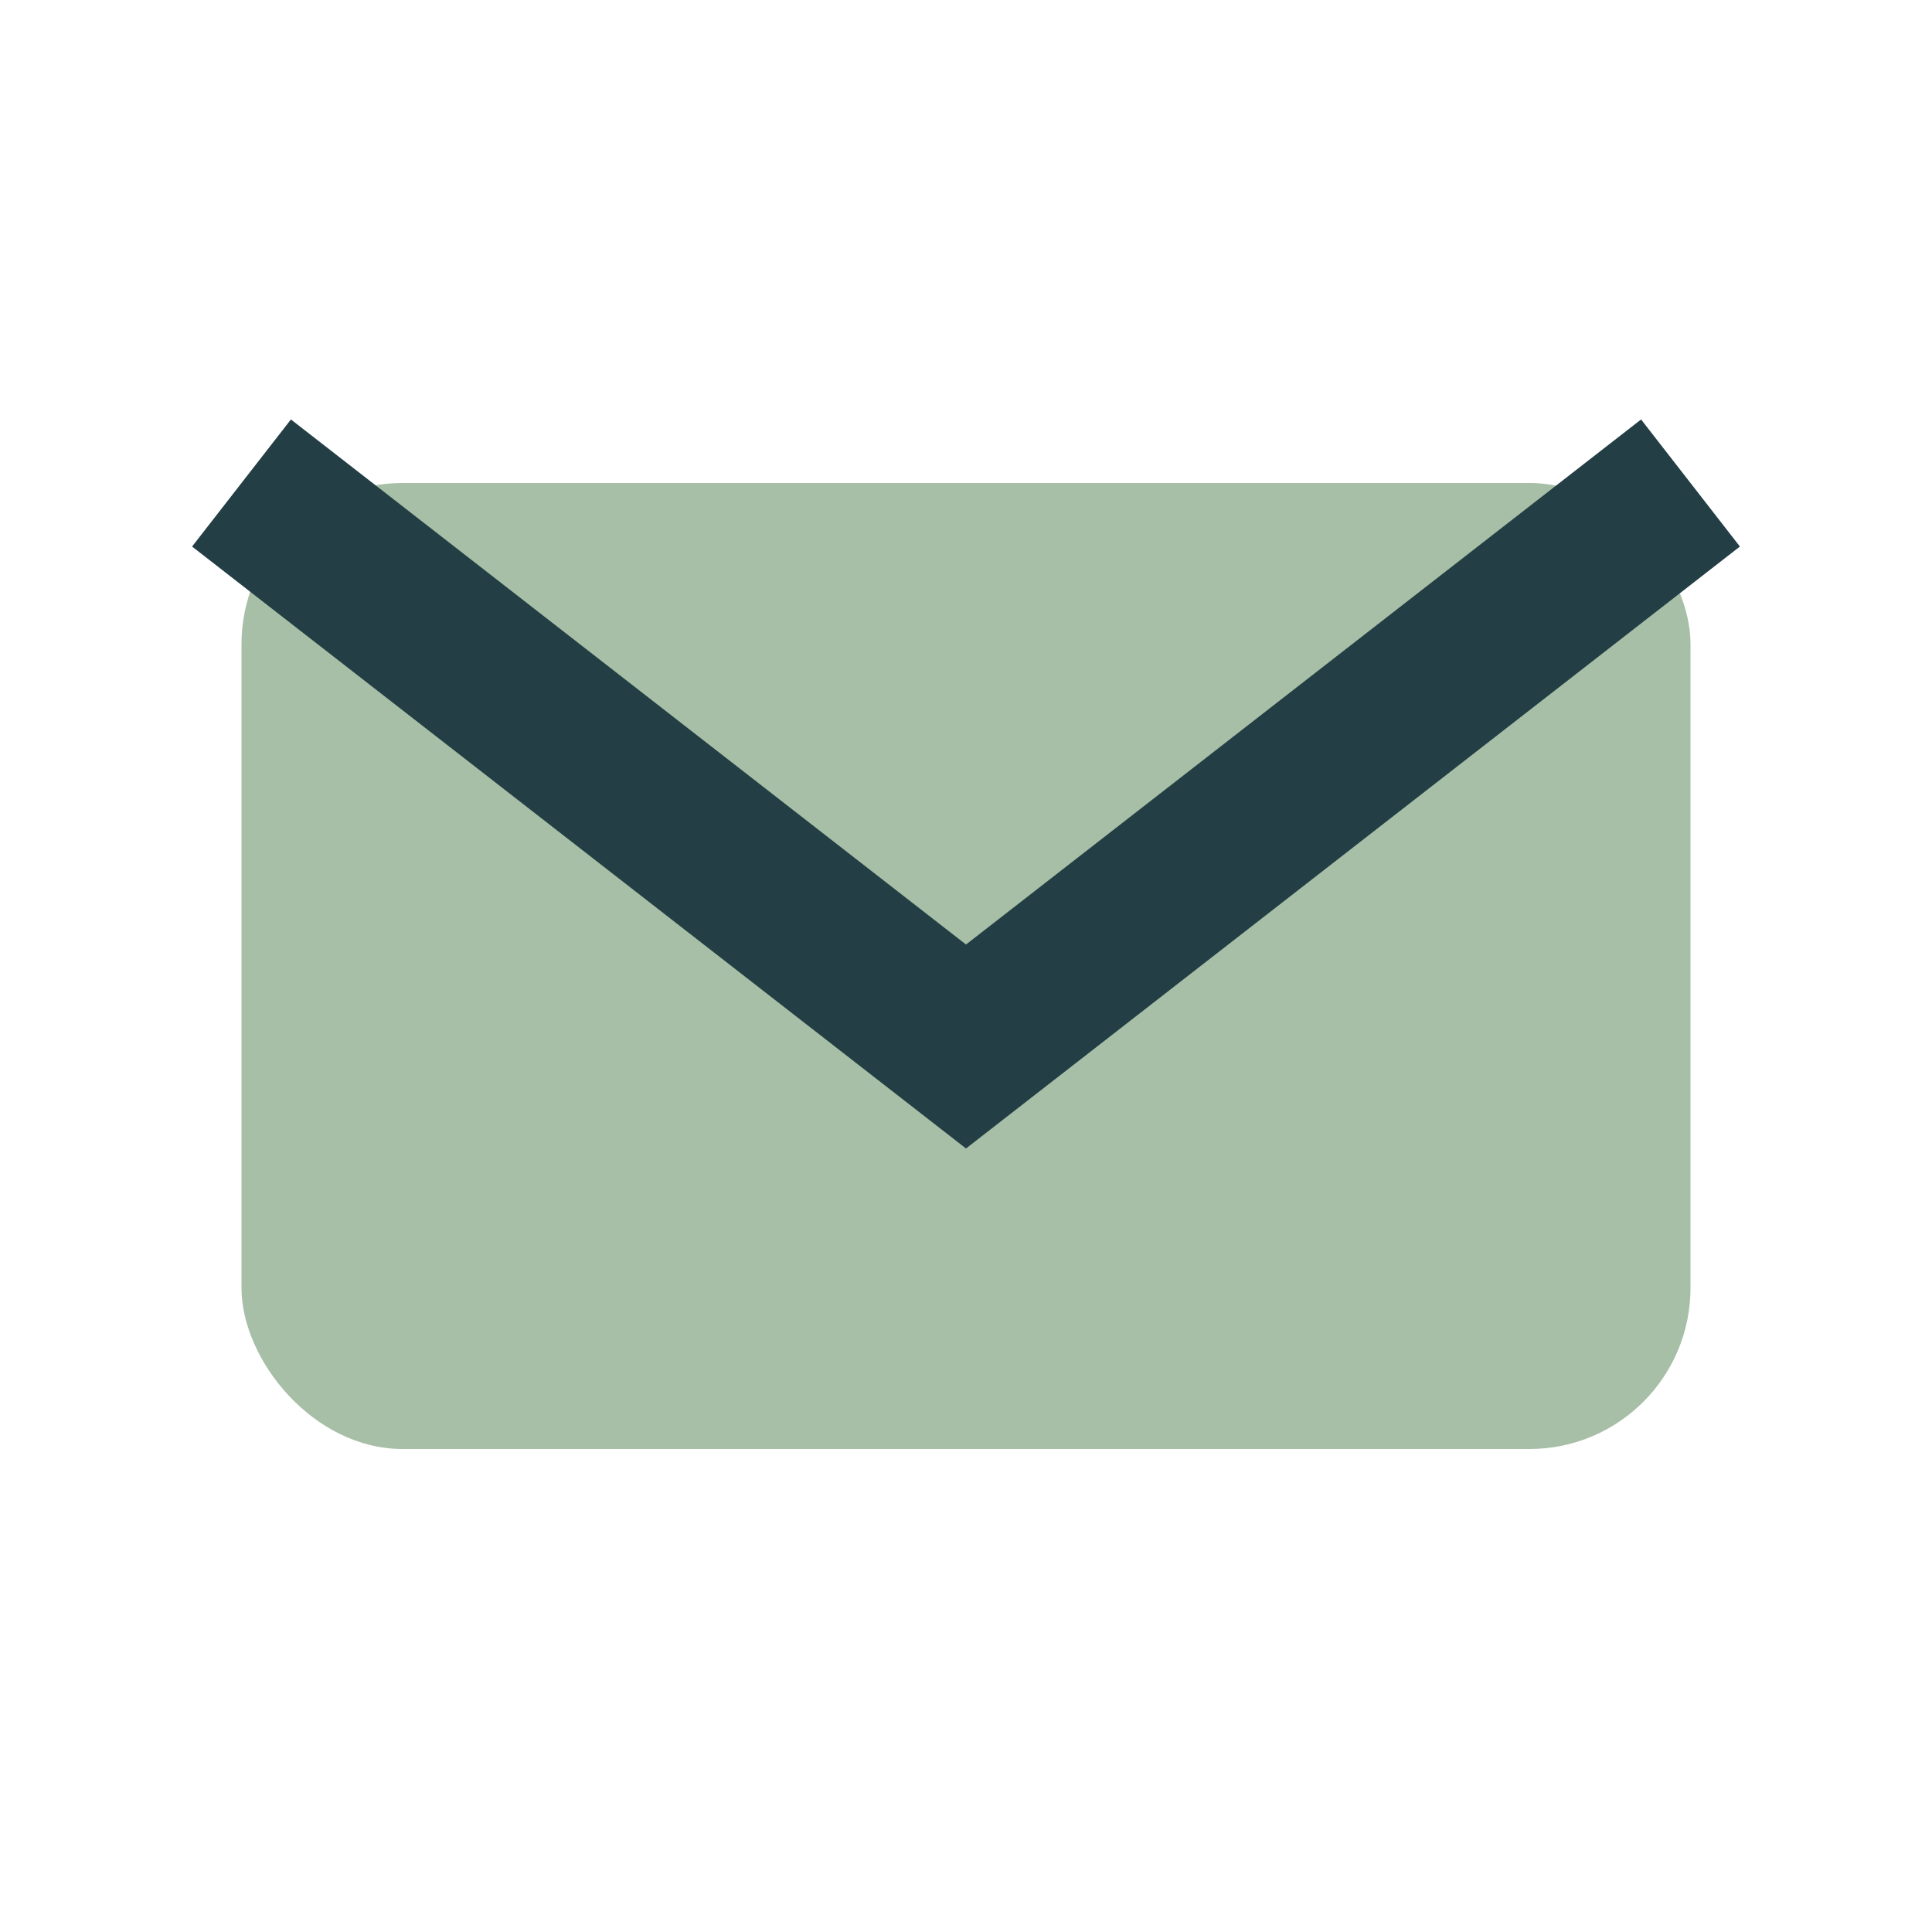
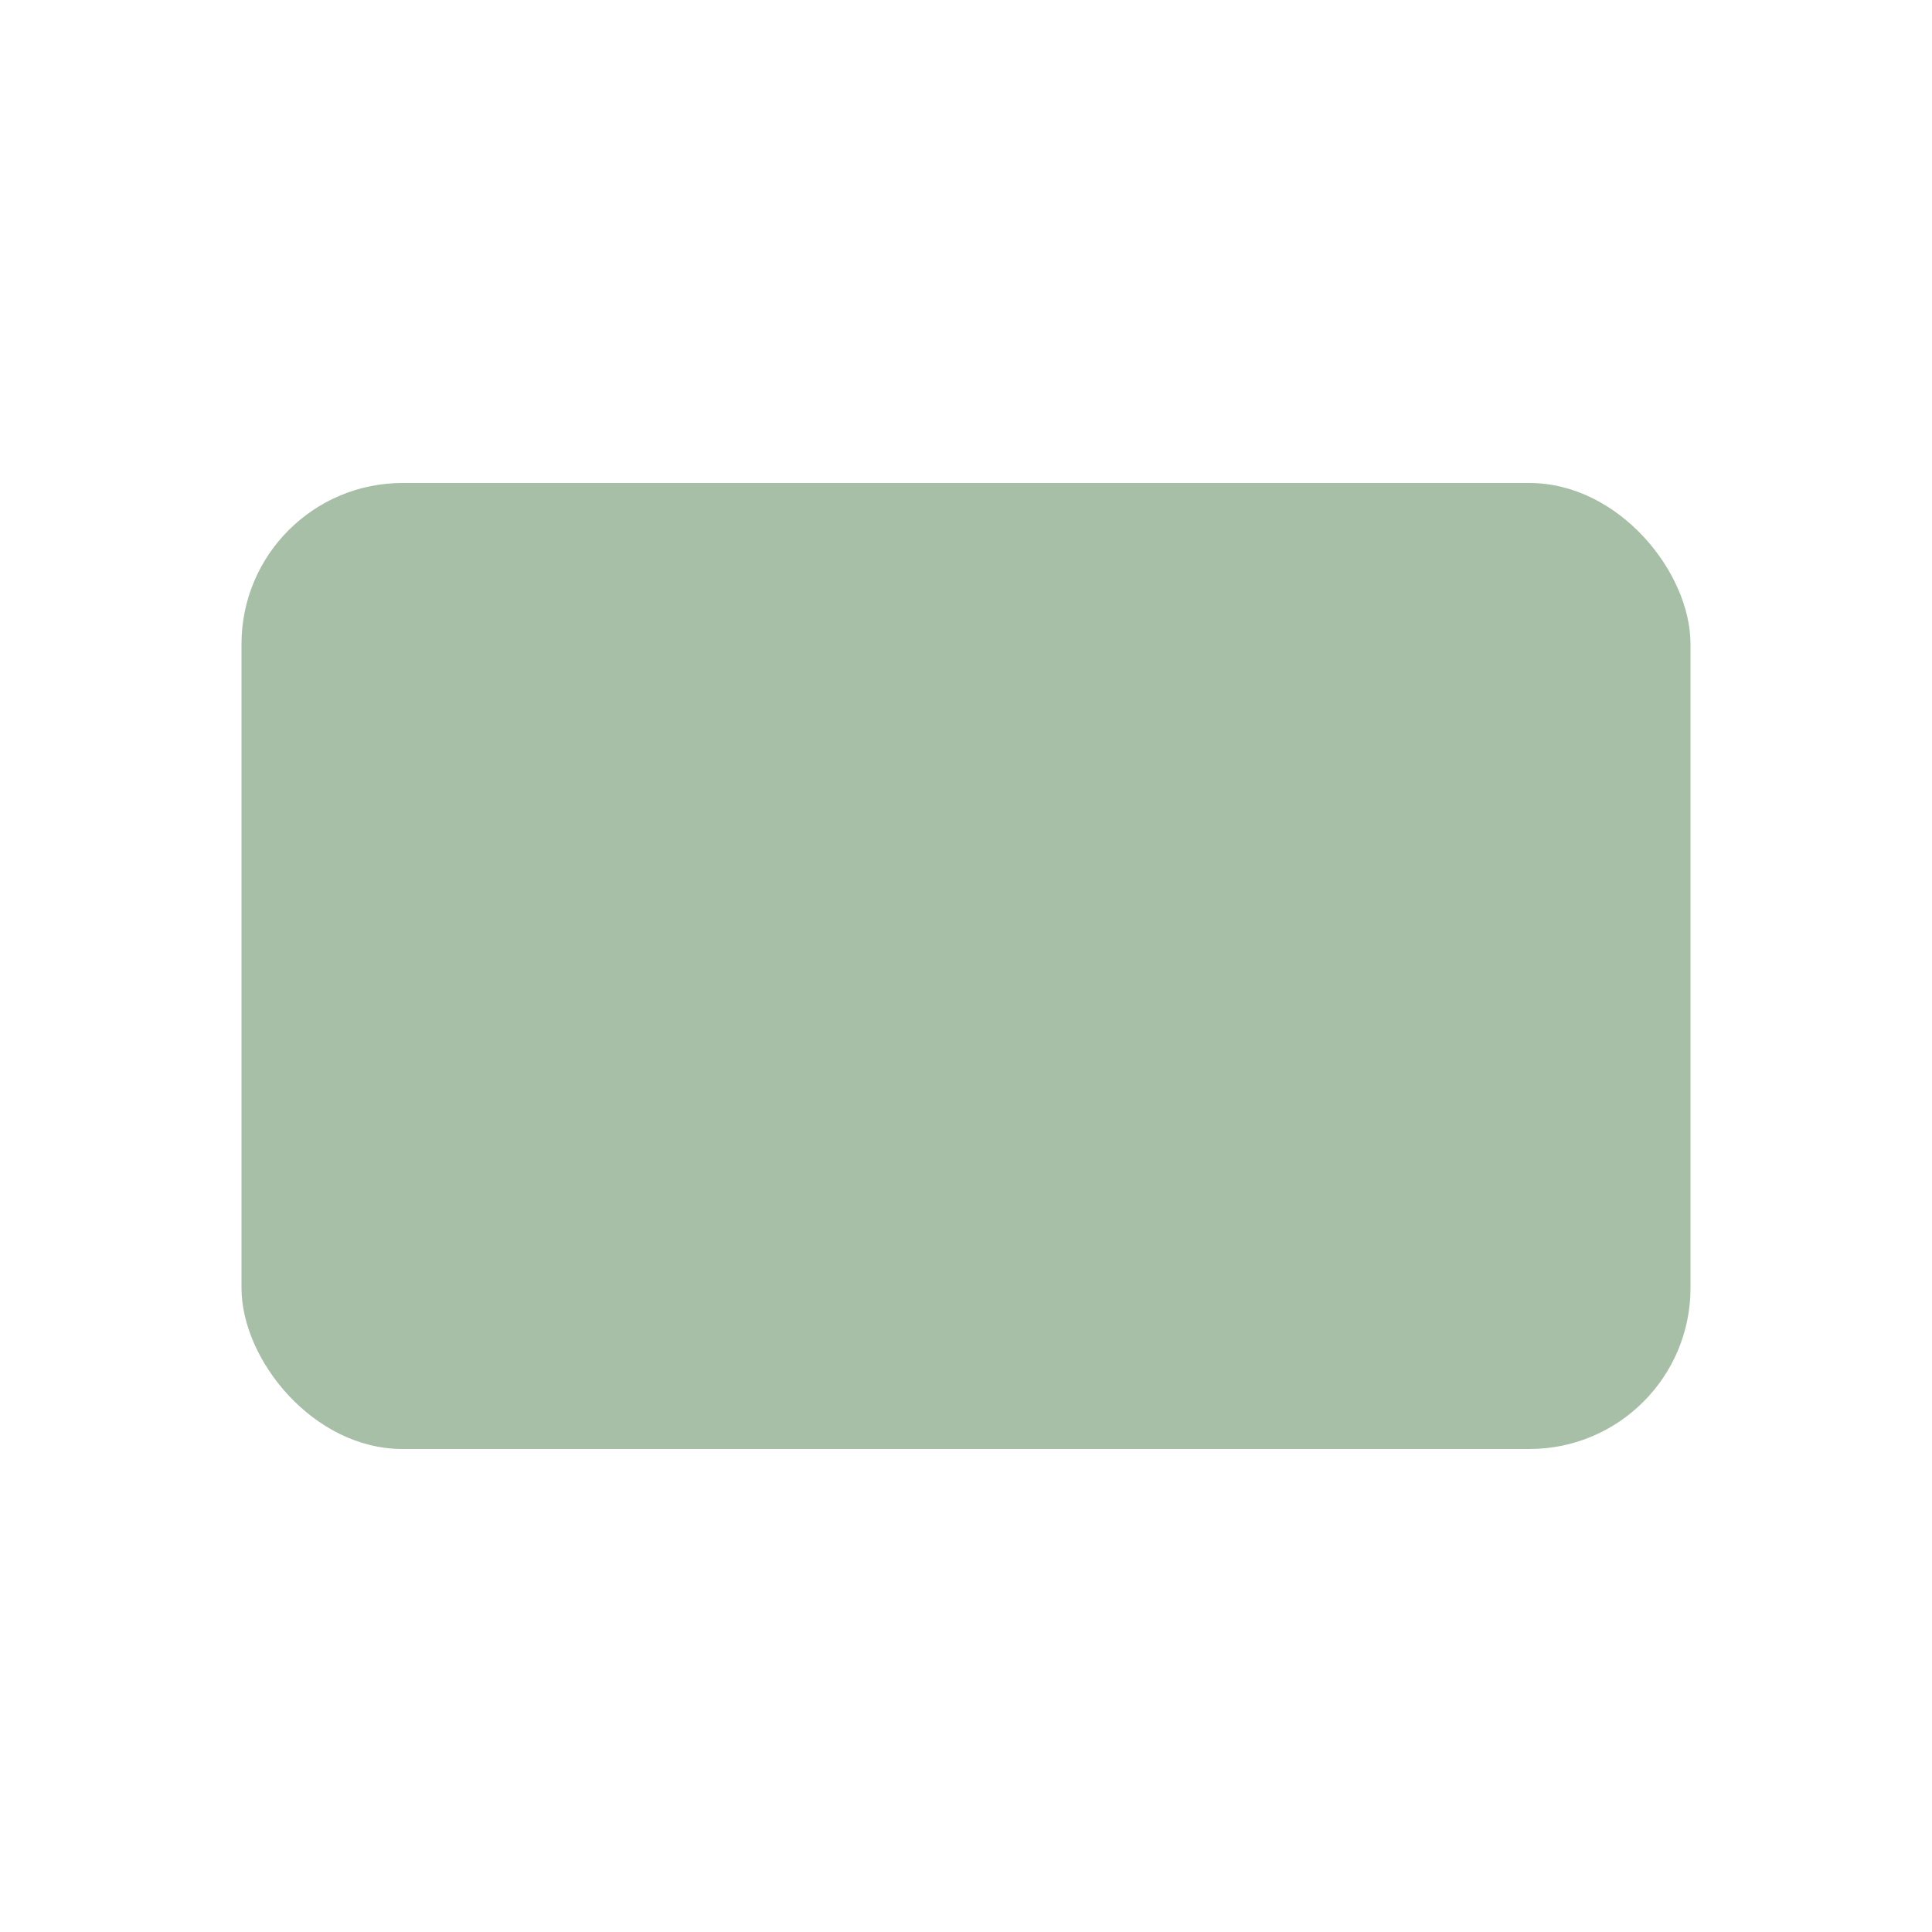
<svg xmlns="http://www.w3.org/2000/svg" width="24" height="24" viewBox="0 0 24 24">
  <rect x="3" y="6" width="18" height="12" rx="2" fill="#A7BFA7" />
-   <path d="M3 6l9 7 9-7" fill="none" stroke="#233E44" stroke-width="2" />
</svg>